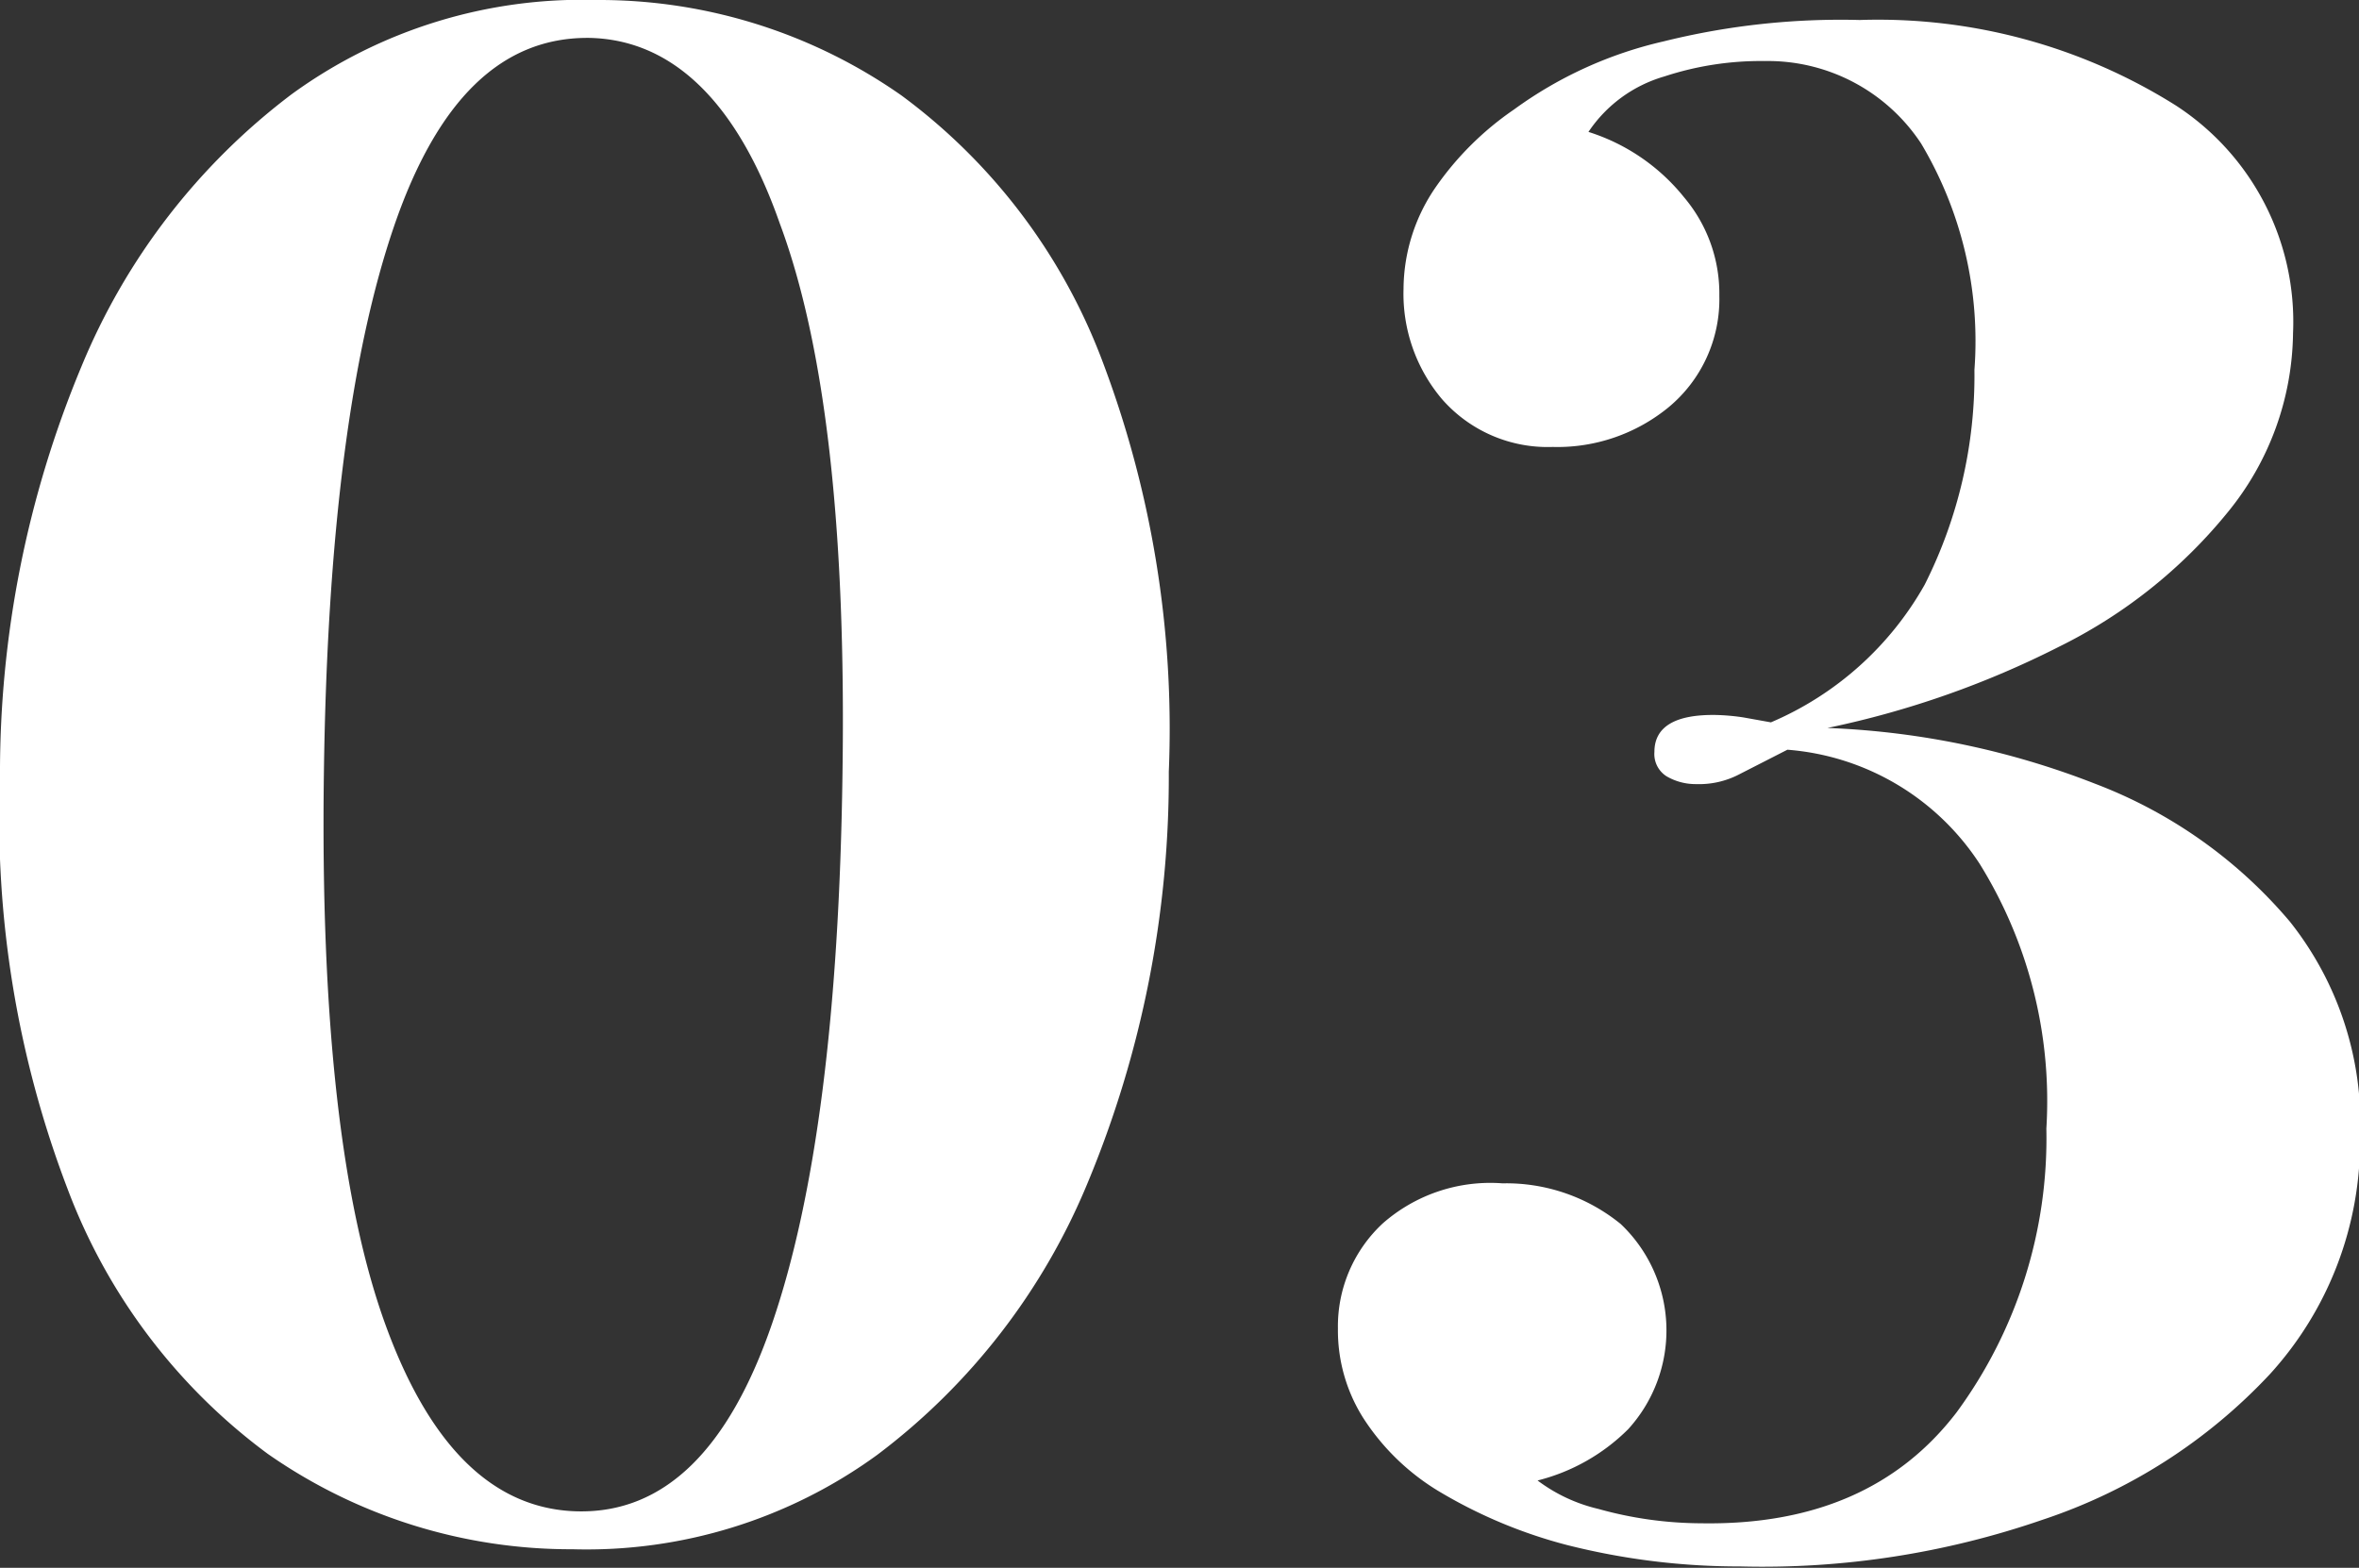
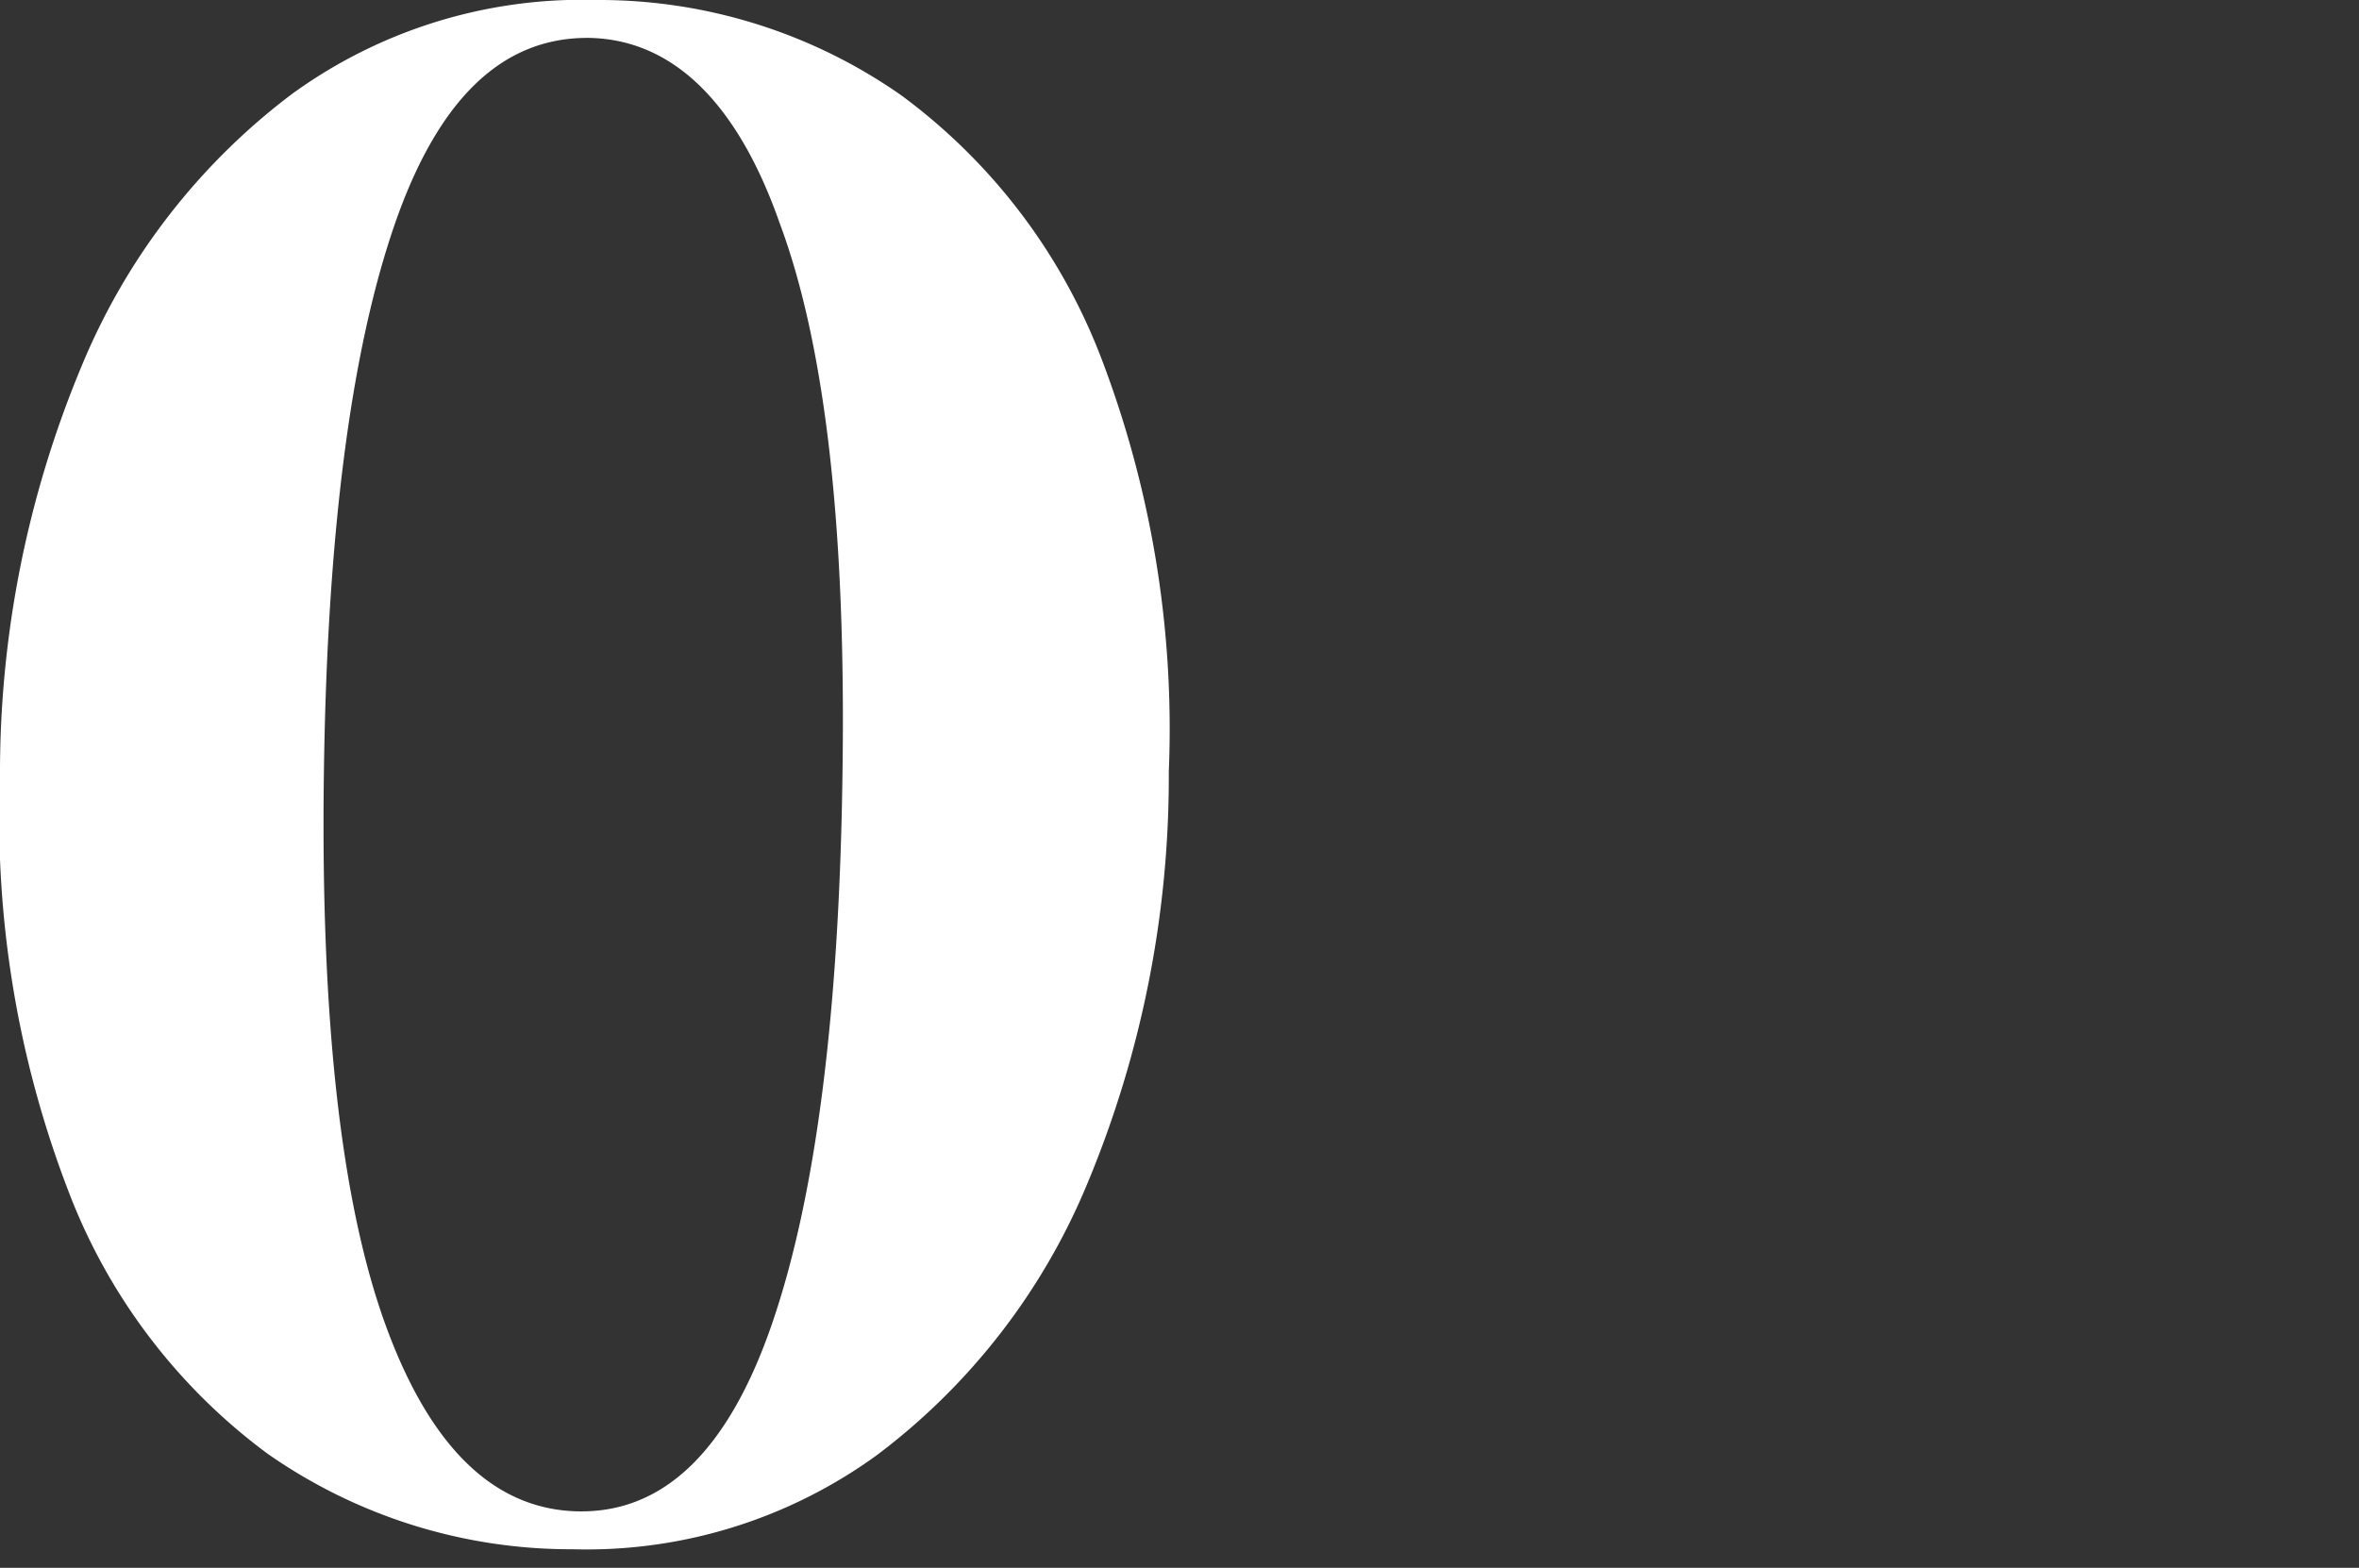
<svg xmlns="http://www.w3.org/2000/svg" viewBox="0 0 67.23 44.69">
  <rect x="0" y="0" width="67.23" height="44.69" fill="#333333" stroke="none" />
  <defs>
    <style>.cls-1{fill:#fff;}</style>
  </defs>
  <title>03</title>
  <g id="Calque_2" data-name="Calque 2">
    <g id="Layer_2" data-name="Layer 2">
      <path class="cls-1" d="M17,0a15,15,0,0,1,8.69,2.72,16.72,16.72,0,0,1,5.7,7.5A29.61,29.61,0,0,1,33.31,22,30.11,30.11,0,0,1,31,33.71a18.56,18.56,0,0,1-6,7.76,14.07,14.07,0,0,1-8.68,2.69,15.07,15.07,0,0,1-8.69-2.72,16.68,16.68,0,0,1-5.7-7.54A29.61,29.61,0,0,1,0,22.17,30.06,30.06,0,0,1,2.32,10.45a18.59,18.59,0,0,1,6-7.77A14.07,14.07,0,0,1,17,0Zm-.26,1.08c-2.44,0-4.27,1.75-5.51,5.37s-1.91,8.83-2,15.63Q9.09,32.58,11,37.8t5.49,5.28q3.66.06,5.52-5.37t2-15.63q.16-10.5-1.79-15.72C21,2.88,19.14,1.12,16.78,1.08Z" />
-       <path class="cls-1" d="M53,.57A15.94,15.94,0,0,1,62,3a7.35,7.35,0,0,1,3.35,6.5,8.2,8.2,0,0,1-1.86,5.1,14.4,14.4,0,0,1-4.8,3.83,26.47,26.47,0,0,1-6.61,2.32,23.34,23.34,0,0,1,7.63,1.59,13.57,13.57,0,0,1,5.55,3.93,9.26,9.26,0,0,1,2,6.19,9.85,9.85,0,0,1-2.57,6.71,15.57,15.57,0,0,1-6.48,4.15,24.45,24.45,0,0,1-8.61,1.33,20,20,0,0,1-4.94-.61,13.93,13.93,0,0,1-3.6-1.5,6.62,6.62,0,0,1-2.22-2.14,4.67,4.67,0,0,1-.71-2.53,4,4,0,0,1,1.28-3,4.64,4.64,0,0,1,3.41-1.14,5.17,5.17,0,0,1,3.37,1.16,4.18,4.18,0,0,1,.21,5.85,5.58,5.58,0,0,1-2.58,1.46,4.64,4.64,0,0,0,1.73.81,11,11,0,0,0,2.93.41q4.8.08,7.28-3.16a13.2,13.2,0,0,0,2.56-8.09,12.82,12.82,0,0,0-1.89-7.53,7.2,7.2,0,0,0-5.49-3.27l-1.37.7a2.47,2.47,0,0,1-1.23.28,1.64,1.64,0,0,1-.84-.22.75.75,0,0,1-.35-.7c0-.72.6-1.07,1.76-1.05a6.11,6.11,0,0,1,.78.07l.78.14a9.14,9.14,0,0,0,4.38-3.92,13.24,13.24,0,0,0,1.42-6.13,11,11,0,0,0-1.52-6.45,5.23,5.23,0,0,0-4.46-2.35,8.8,8.8,0,0,0-2.86.44,3.91,3.91,0,0,0-2.16,1.58A5.69,5.69,0,0,1,48,5.63a4.25,4.25,0,0,1,1,2.8,4,4,0,0,1-1.46,3.19,5,5,0,0,1-3.29,1.12,4,4,0,0,1-3.16-1.37A4.65,4.65,0,0,1,40,8.23a5.15,5.15,0,0,1,.92-2.9,8.68,8.68,0,0,1,2.23-2.21,11.64,11.64,0,0,1,4.26-1.94A20.93,20.93,0,0,1,53,.57Z" />
    </g>
  </g>
</svg>